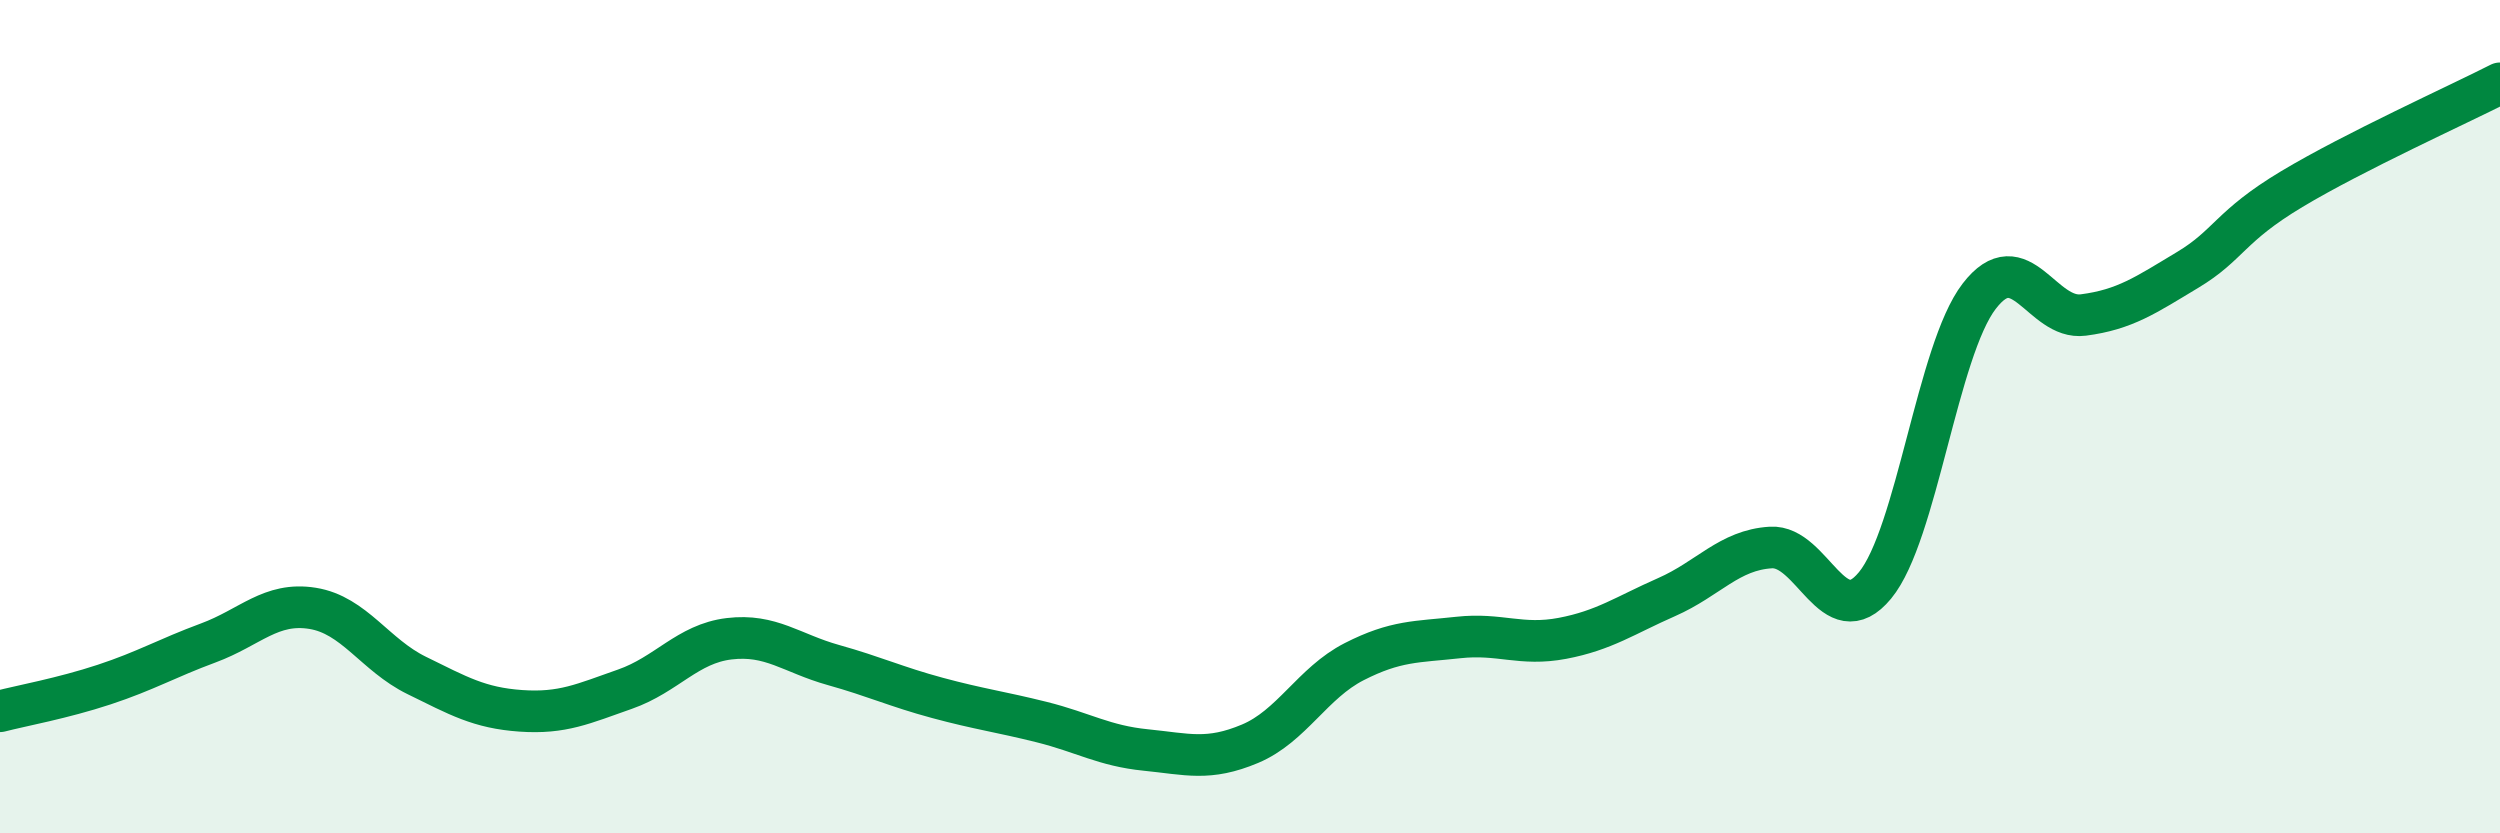
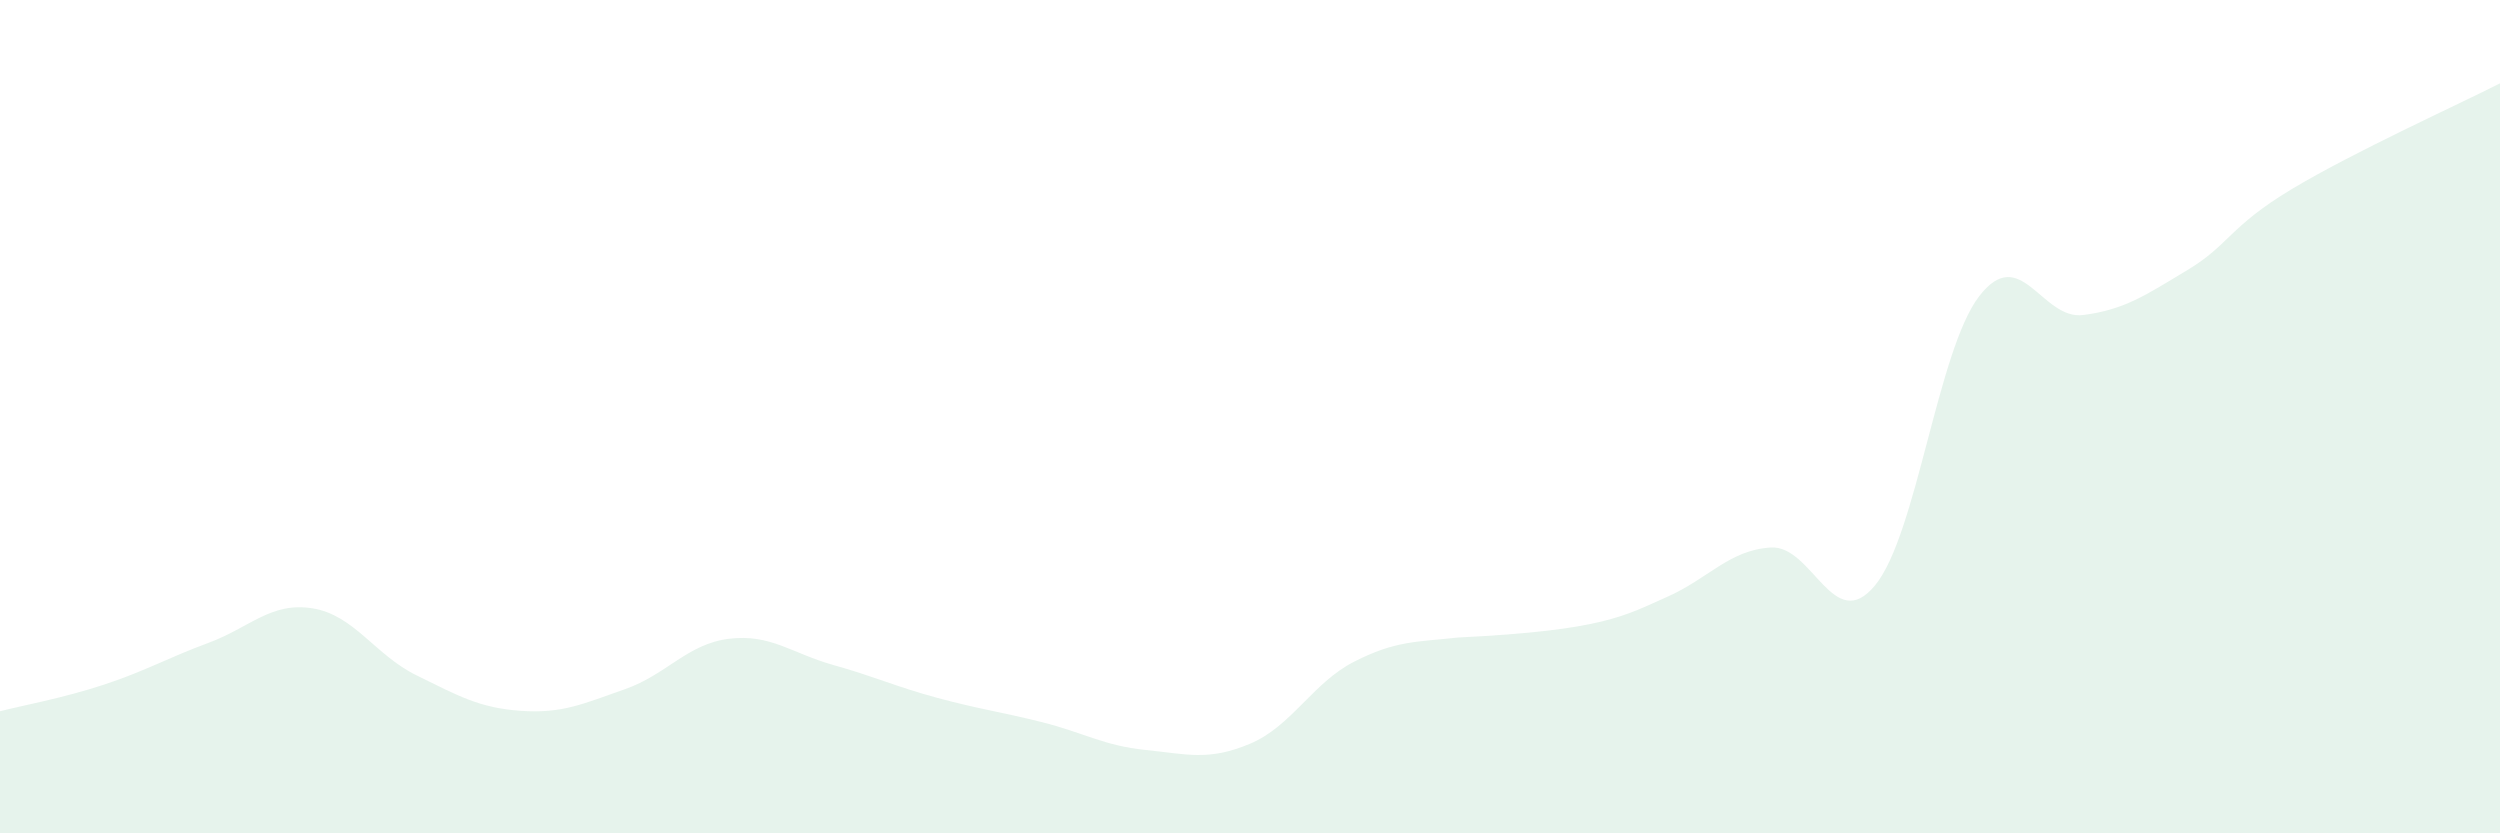
<svg xmlns="http://www.w3.org/2000/svg" width="60" height="20" viewBox="0 0 60 20">
-   <path d="M 0,17.07 C 0.5,16.94 1.5,16.76 2.5,16.43 C 3.5,16.1 4,15.8 5,15.43 C 6,15.06 6.5,14.44 7.5,14.6 C 8.5,14.76 9,15.72 10,16.21 C 11,16.7 11.5,16.99 12.5,17.06 C 13.5,17.13 14,16.89 15,16.54 C 16,16.19 16.5,15.45 17.5,15.33 C 18.5,15.21 19,15.68 20,15.96 C 21,16.24 21.5,16.48 22.5,16.75 C 23.5,17.02 24,17.08 25,17.33 C 26,17.58 26.5,17.9 27.5,18 C 28.5,18.1 29,18.27 30,17.85 C 31,17.43 31.5,16.39 32.5,15.88 C 33.5,15.37 34,15.41 35,15.3 C 36,15.19 36.5,15.51 37.5,15.32 C 38.5,15.13 39,14.77 40,14.33 C 41,13.89 41.5,13.2 42.5,13.14 C 43.5,13.08 44,15.26 45,14.05 C 46,12.84 46.5,8.41 47.5,7.11 C 48.5,5.81 49,7.69 50,7.56 C 51,7.43 51.5,7.08 52.5,6.48 C 53.5,5.88 53.5,5.44 55,4.54 C 56.5,3.64 59,2.51 60,2L60 20L0 20Z" fill="#008740" opacity="0.1" stroke-linecap="round" stroke-linejoin="round" />
-   <path d="M 0,17.07 C 0.5,16.94 1.5,16.76 2.5,16.43 C 3.5,16.1 4,15.8 5,15.43 C 6,15.06 6.5,14.44 7.5,14.6 C 8.5,14.76 9,15.72 10,16.21 C 11,16.7 11.5,16.99 12.5,17.06 C 13.5,17.13 14,16.89 15,16.54 C 16,16.19 16.5,15.45 17.5,15.33 C 18.5,15.21 19,15.68 20,15.96 C 21,16.24 21.5,16.48 22.5,16.75 C 23.5,17.02 24,17.08 25,17.33 C 26,17.58 26.5,17.9 27.5,18 C 28.5,18.1 29,18.27 30,17.85 C 31,17.43 31.5,16.39 32.5,15.88 C 33.5,15.37 34,15.41 35,15.3 C 36,15.19 36.5,15.51 37.5,15.32 C 38.5,15.13 39,14.77 40,14.33 C 41,13.89 41.5,13.2 42.5,13.14 C 43.5,13.08 44,15.26 45,14.05 C 46,12.84 46.5,8.41 47.5,7.11 C 48.5,5.81 49,7.69 50,7.56 C 51,7.43 51.5,7.08 52.5,6.48 C 53.5,5.88 53.5,5.44 55,4.54 C 56.5,3.64 59,2.51 60,2" stroke="#008740" stroke-width="1" fill="none" stroke-linecap="round" stroke-linejoin="round" />
+   <path d="M 0,17.07 C 0.5,16.94 1.5,16.76 2.5,16.43 C 3.5,16.1 4,15.8 5,15.43 C 6,15.06 6.5,14.44 7.5,14.6 C 8.5,14.76 9,15.72 10,16.21 C 11,16.7 11.5,16.99 12.5,17.06 C 13.5,17.13 14,16.89 15,16.54 C 16,16.19 16.5,15.45 17.5,15.33 C 18.5,15.21 19,15.68 20,15.96 C 21,16.24 21.5,16.48 22.5,16.75 C 23.5,17.02 24,17.08 25,17.33 C 26,17.58 26.5,17.9 27.5,18 C 28.5,18.1 29,18.27 30,17.85 C 31,17.43 31.5,16.39 32.5,15.88 C 33.5,15.37 34,15.41 35,15.3 C 38.5,15.13 39,14.77 40,14.33 C 41,13.89 41.5,13.2 42.5,13.14 C 43.5,13.08 44,15.26 45,14.05 C 46,12.84 46.5,8.41 47.5,7.11 C 48.5,5.81 49,7.69 50,7.56 C 51,7.43 51.5,7.08 52.5,6.48 C 53.5,5.88 53.5,5.44 55,4.54 C 56.5,3.64 59,2.51 60,2L60 20L0 20Z" fill="#008740" opacity="0.1" stroke-linecap="round" stroke-linejoin="round" />
</svg>